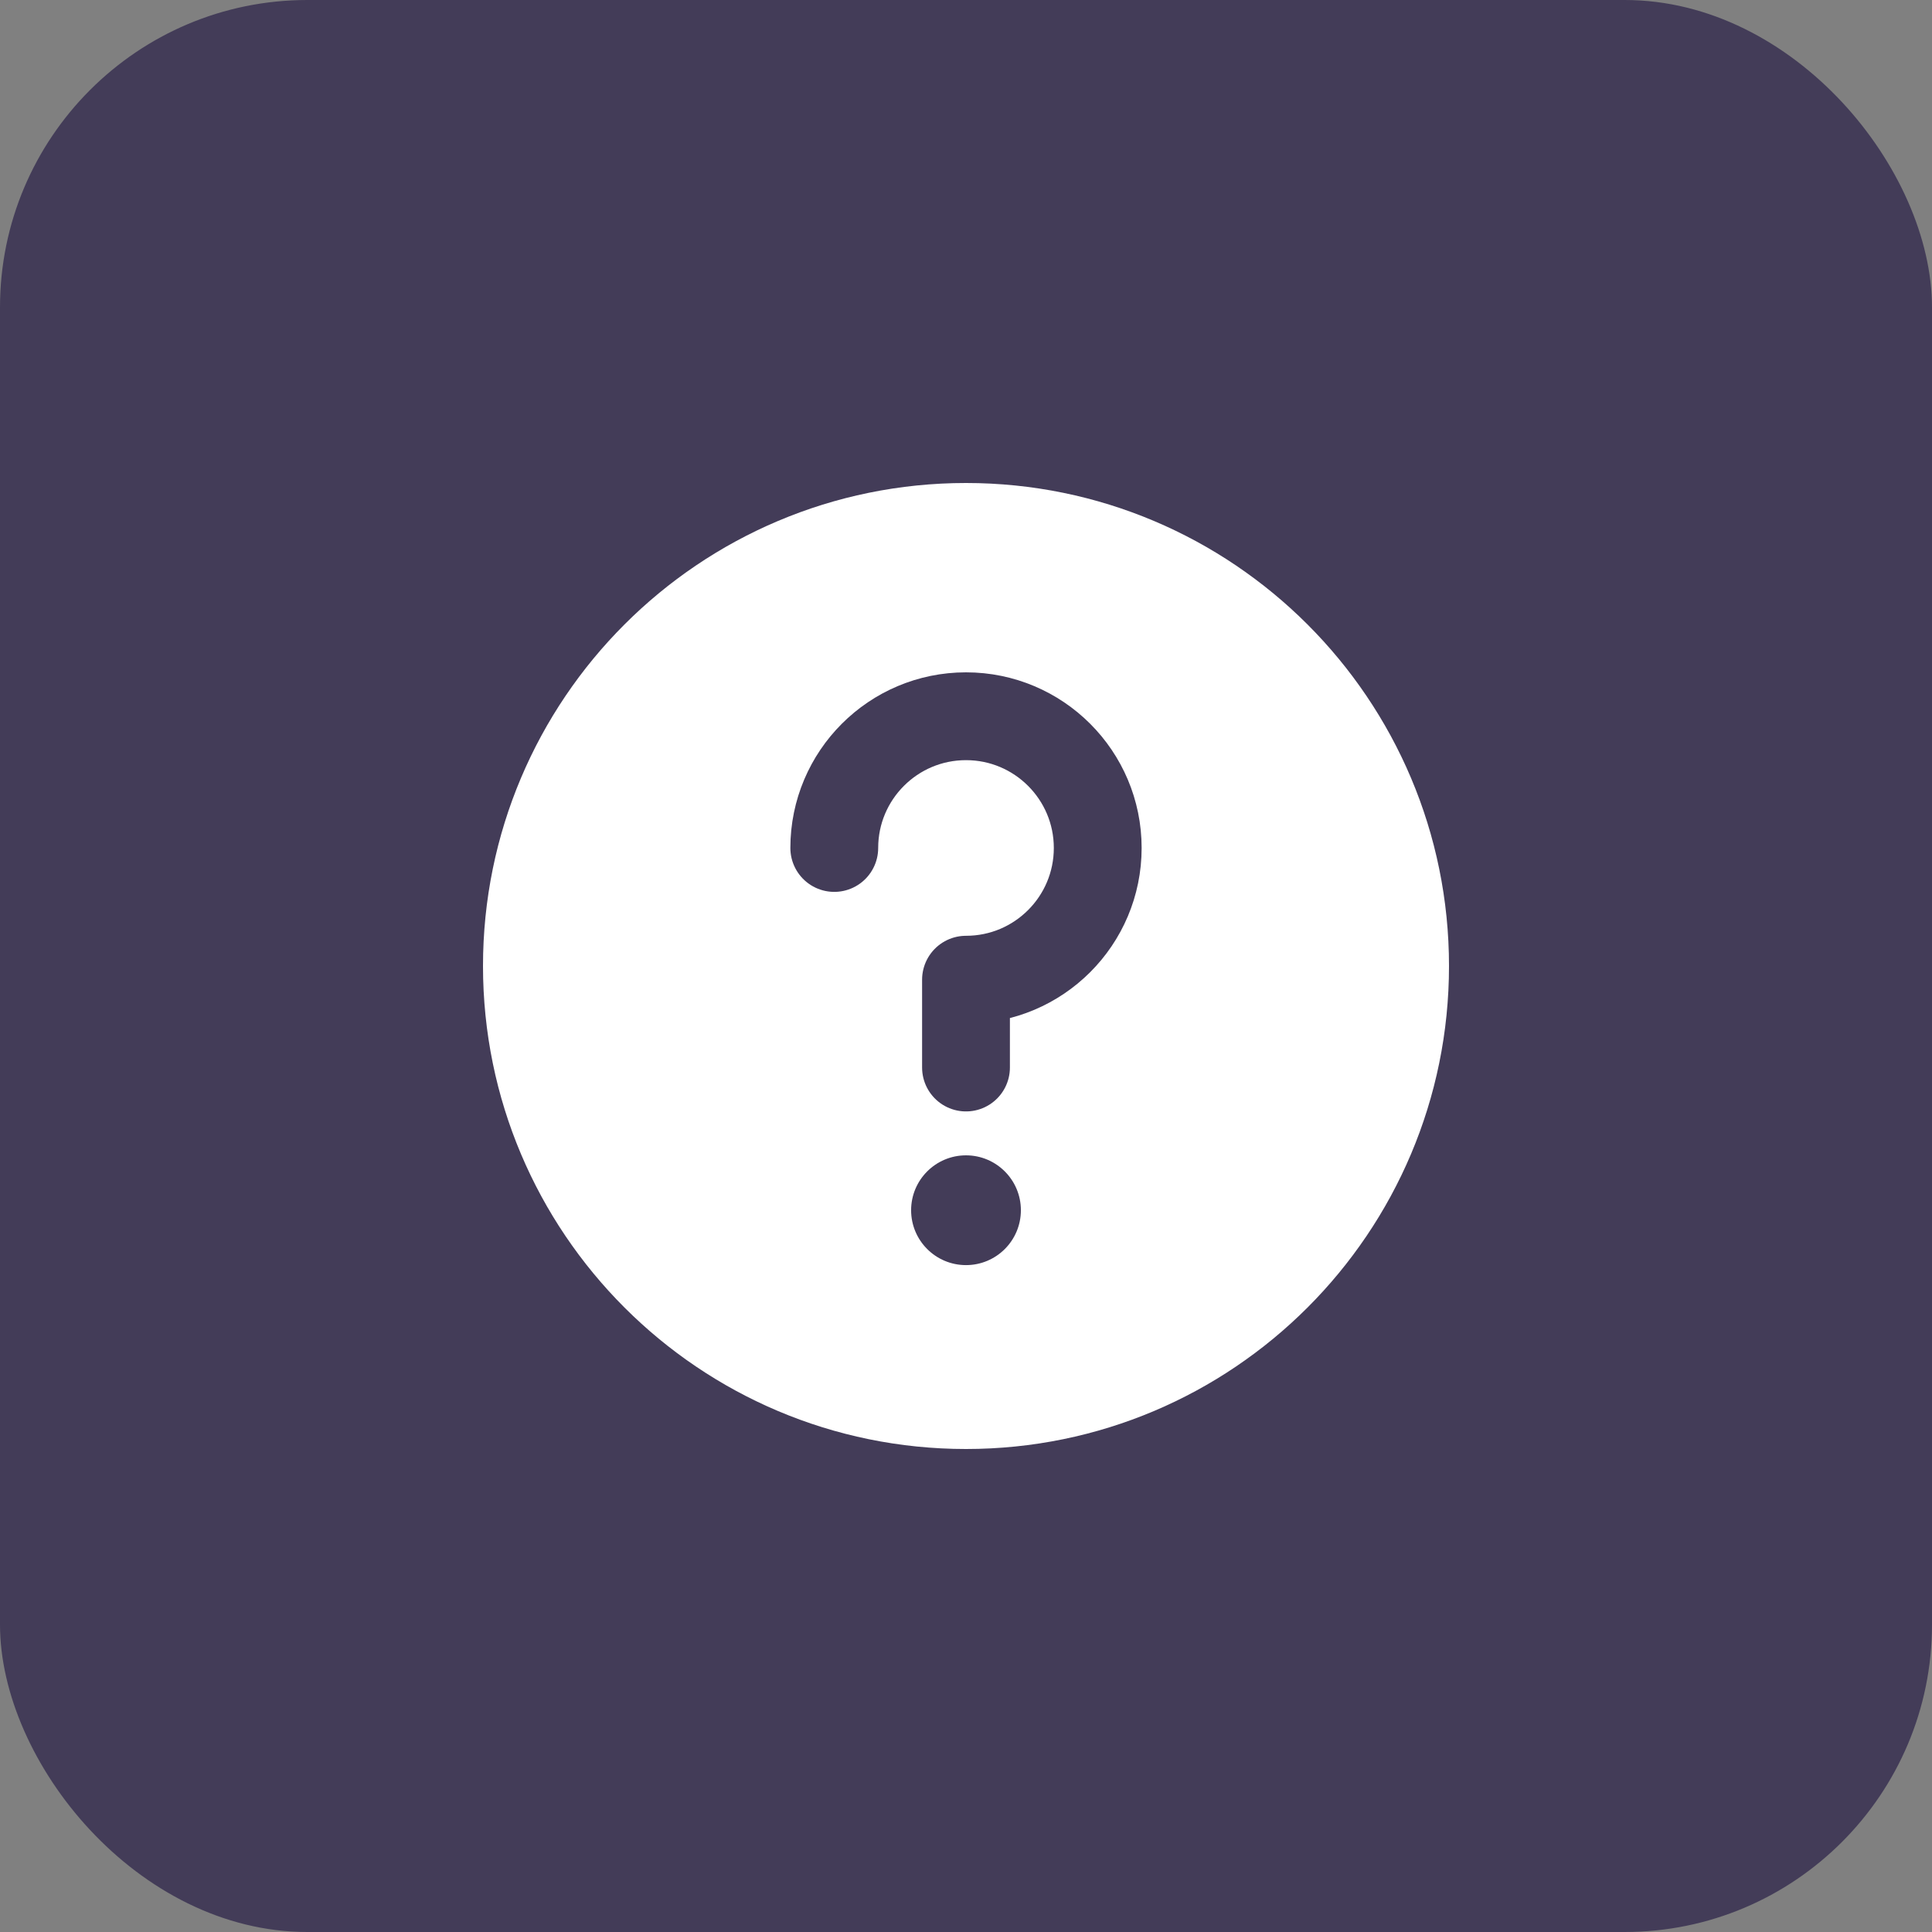
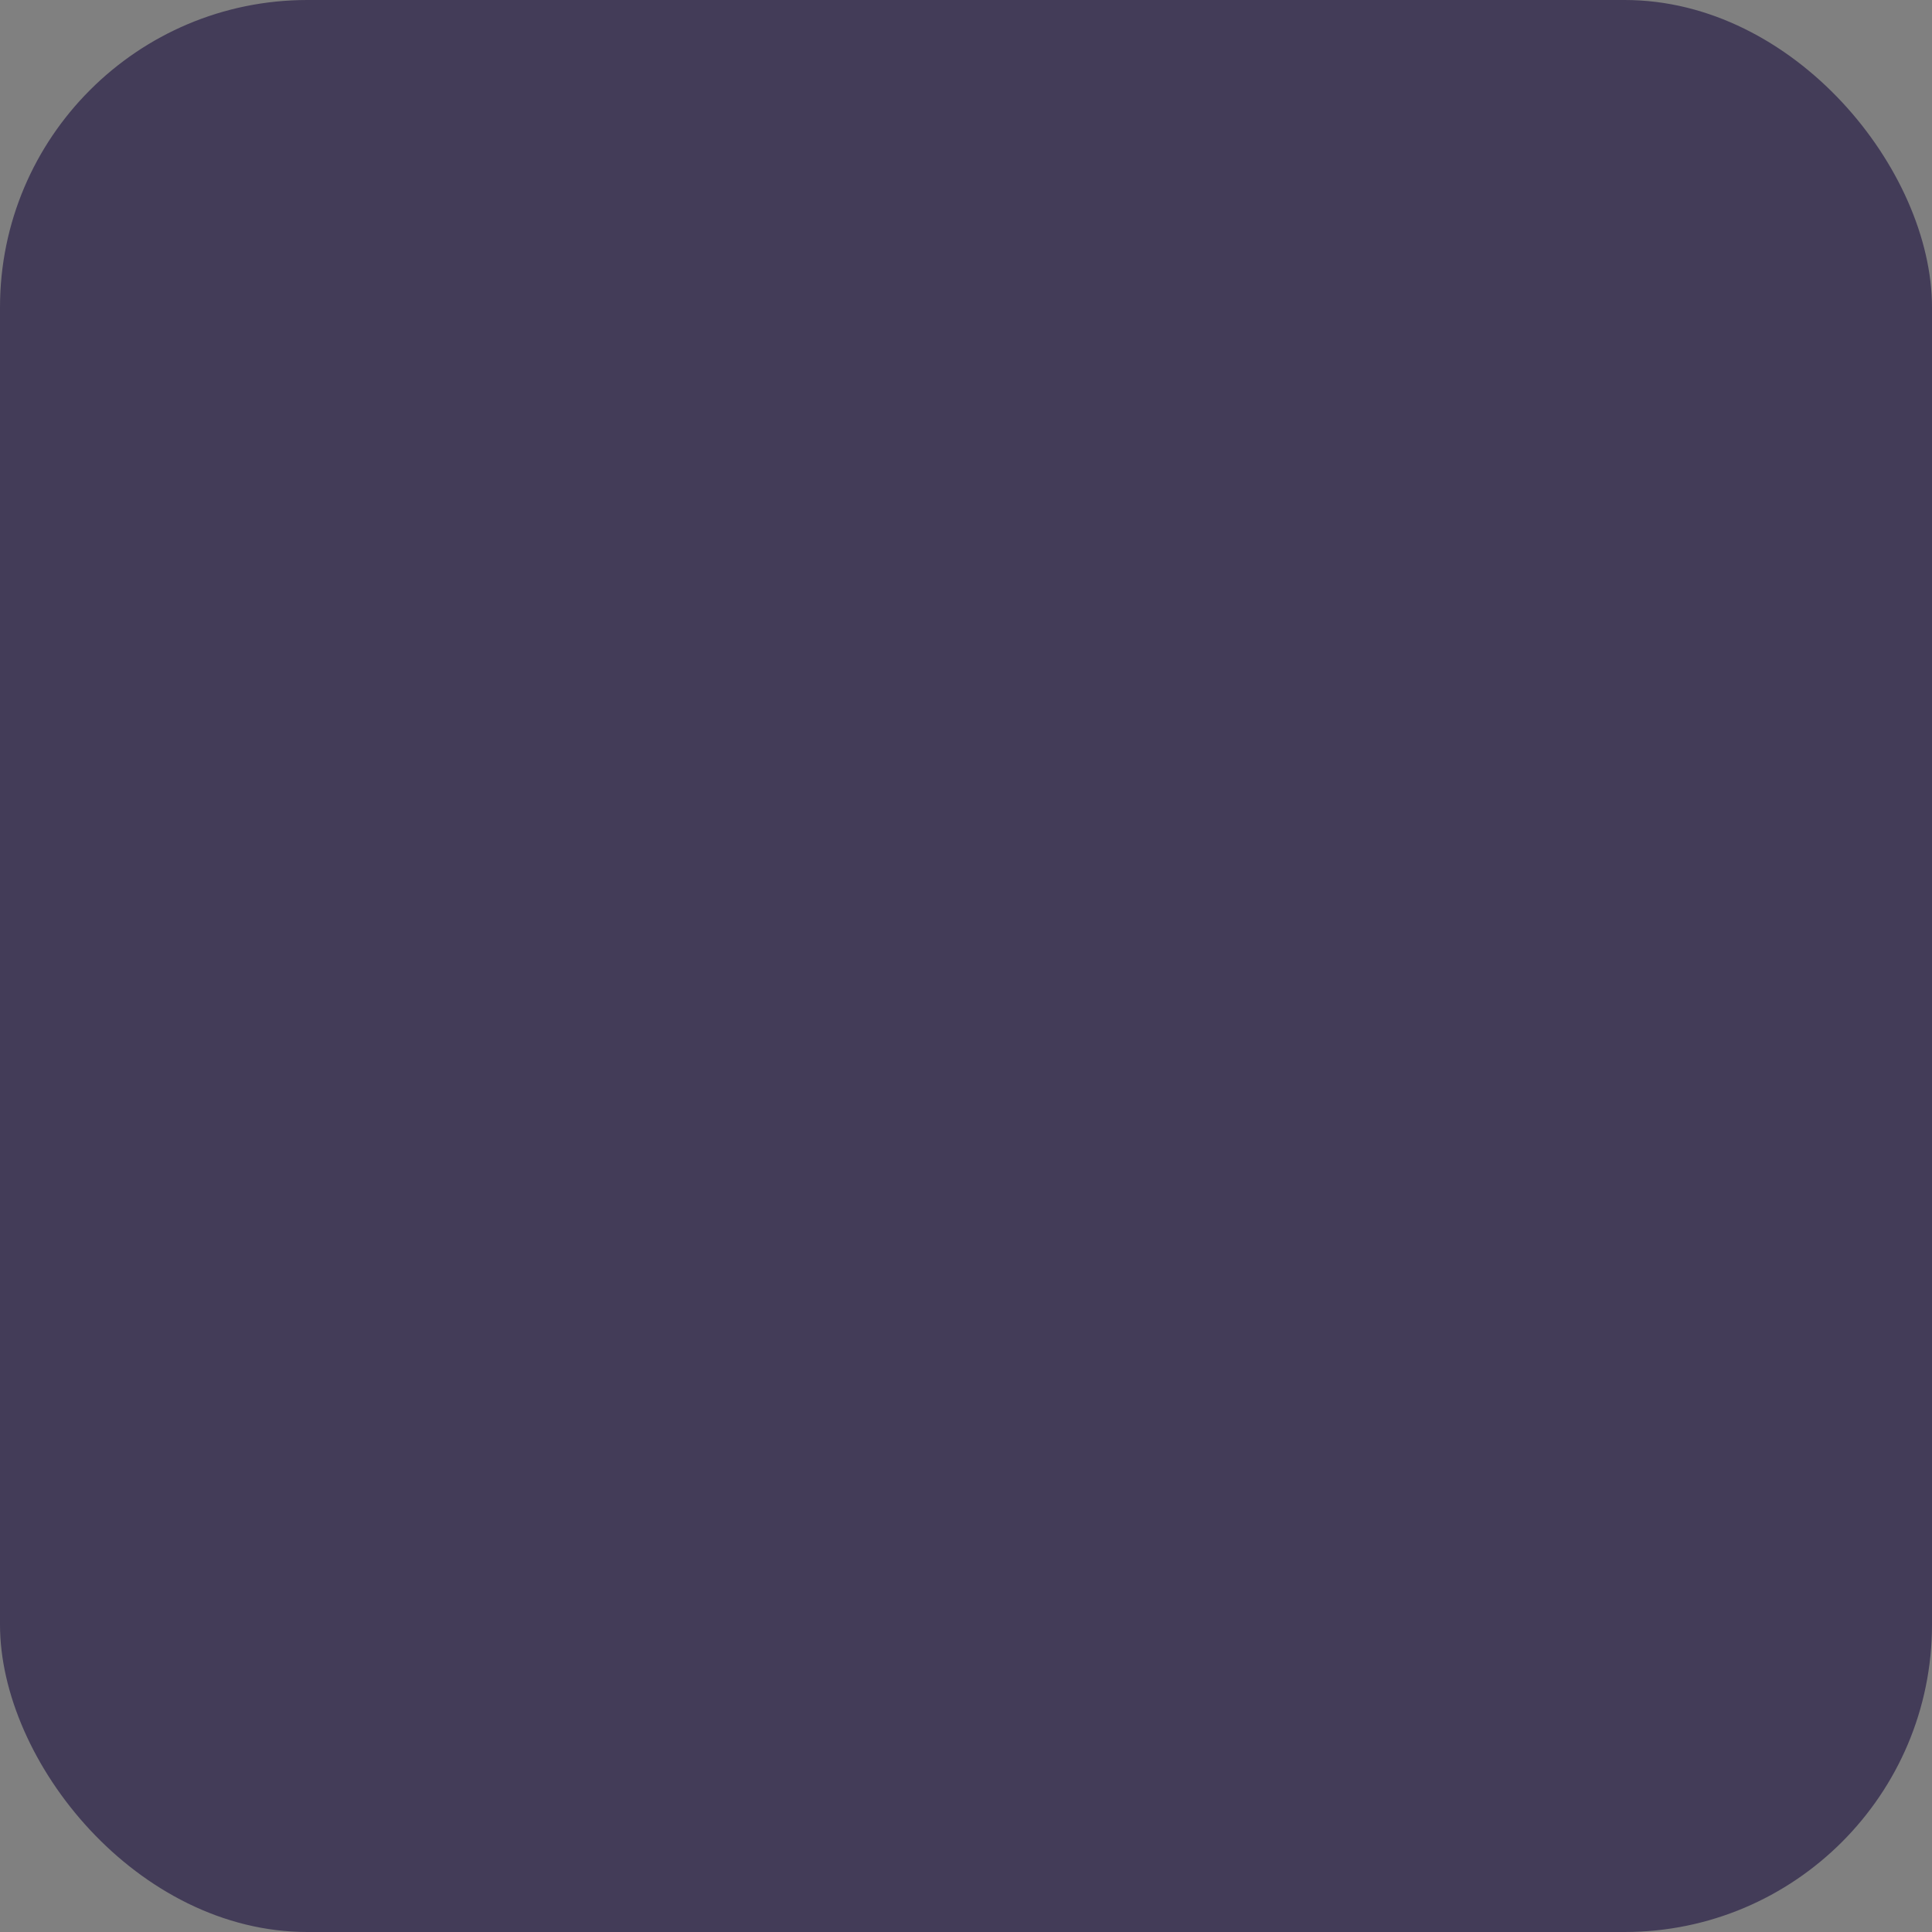
<svg xmlns="http://www.w3.org/2000/svg" width="44" height="44" viewBox="0 0 44 44" fill="none">
  <rect x="0" y="0" width="44" height="44" fill="#808080" stroke="none" />
  <rect width="44" height="44" rx="7" fill="#433C58" />
-   <path d="M22 32C24.761 32 27.261 30.881 29.071 29.071C30.881 27.261 32 24.761 32 22C32 19.239 30.881 16.739 29.071 14.929C27.261 13.119 24.761 12 22 12C19.239 12 16.739 13.119 14.929 14.929C13.119 16.739 12 19.239 12 22C12 24.761 13.119 27.261 14.929 29.071C16.739 30.881 19.239 32 22 32Z" fill="white" stroke="white" stroke-width="2" stroke-linejoin="round" />
-   <path d="M22 24.312V22.312C23.657 22.312 25 20.969 25 19.312C25 17.656 23.657 16.312 22 16.312C20.343 16.312 19 17.656 19 19.312" stroke="#433C58" stroke-width="2" stroke-linecap="round" stroke-linejoin="round" />
-   <path fill-rule="evenodd" clip-rule="evenodd" d="M22 28.812C22.69 28.812 23.25 28.253 23.25 27.562C23.25 26.872 22.69 26.312 22 26.312C21.31 26.312 20.75 26.872 20.75 27.562C20.75 28.253 21.31 28.812 22 28.812Z" fill="#433C58" />
</svg>